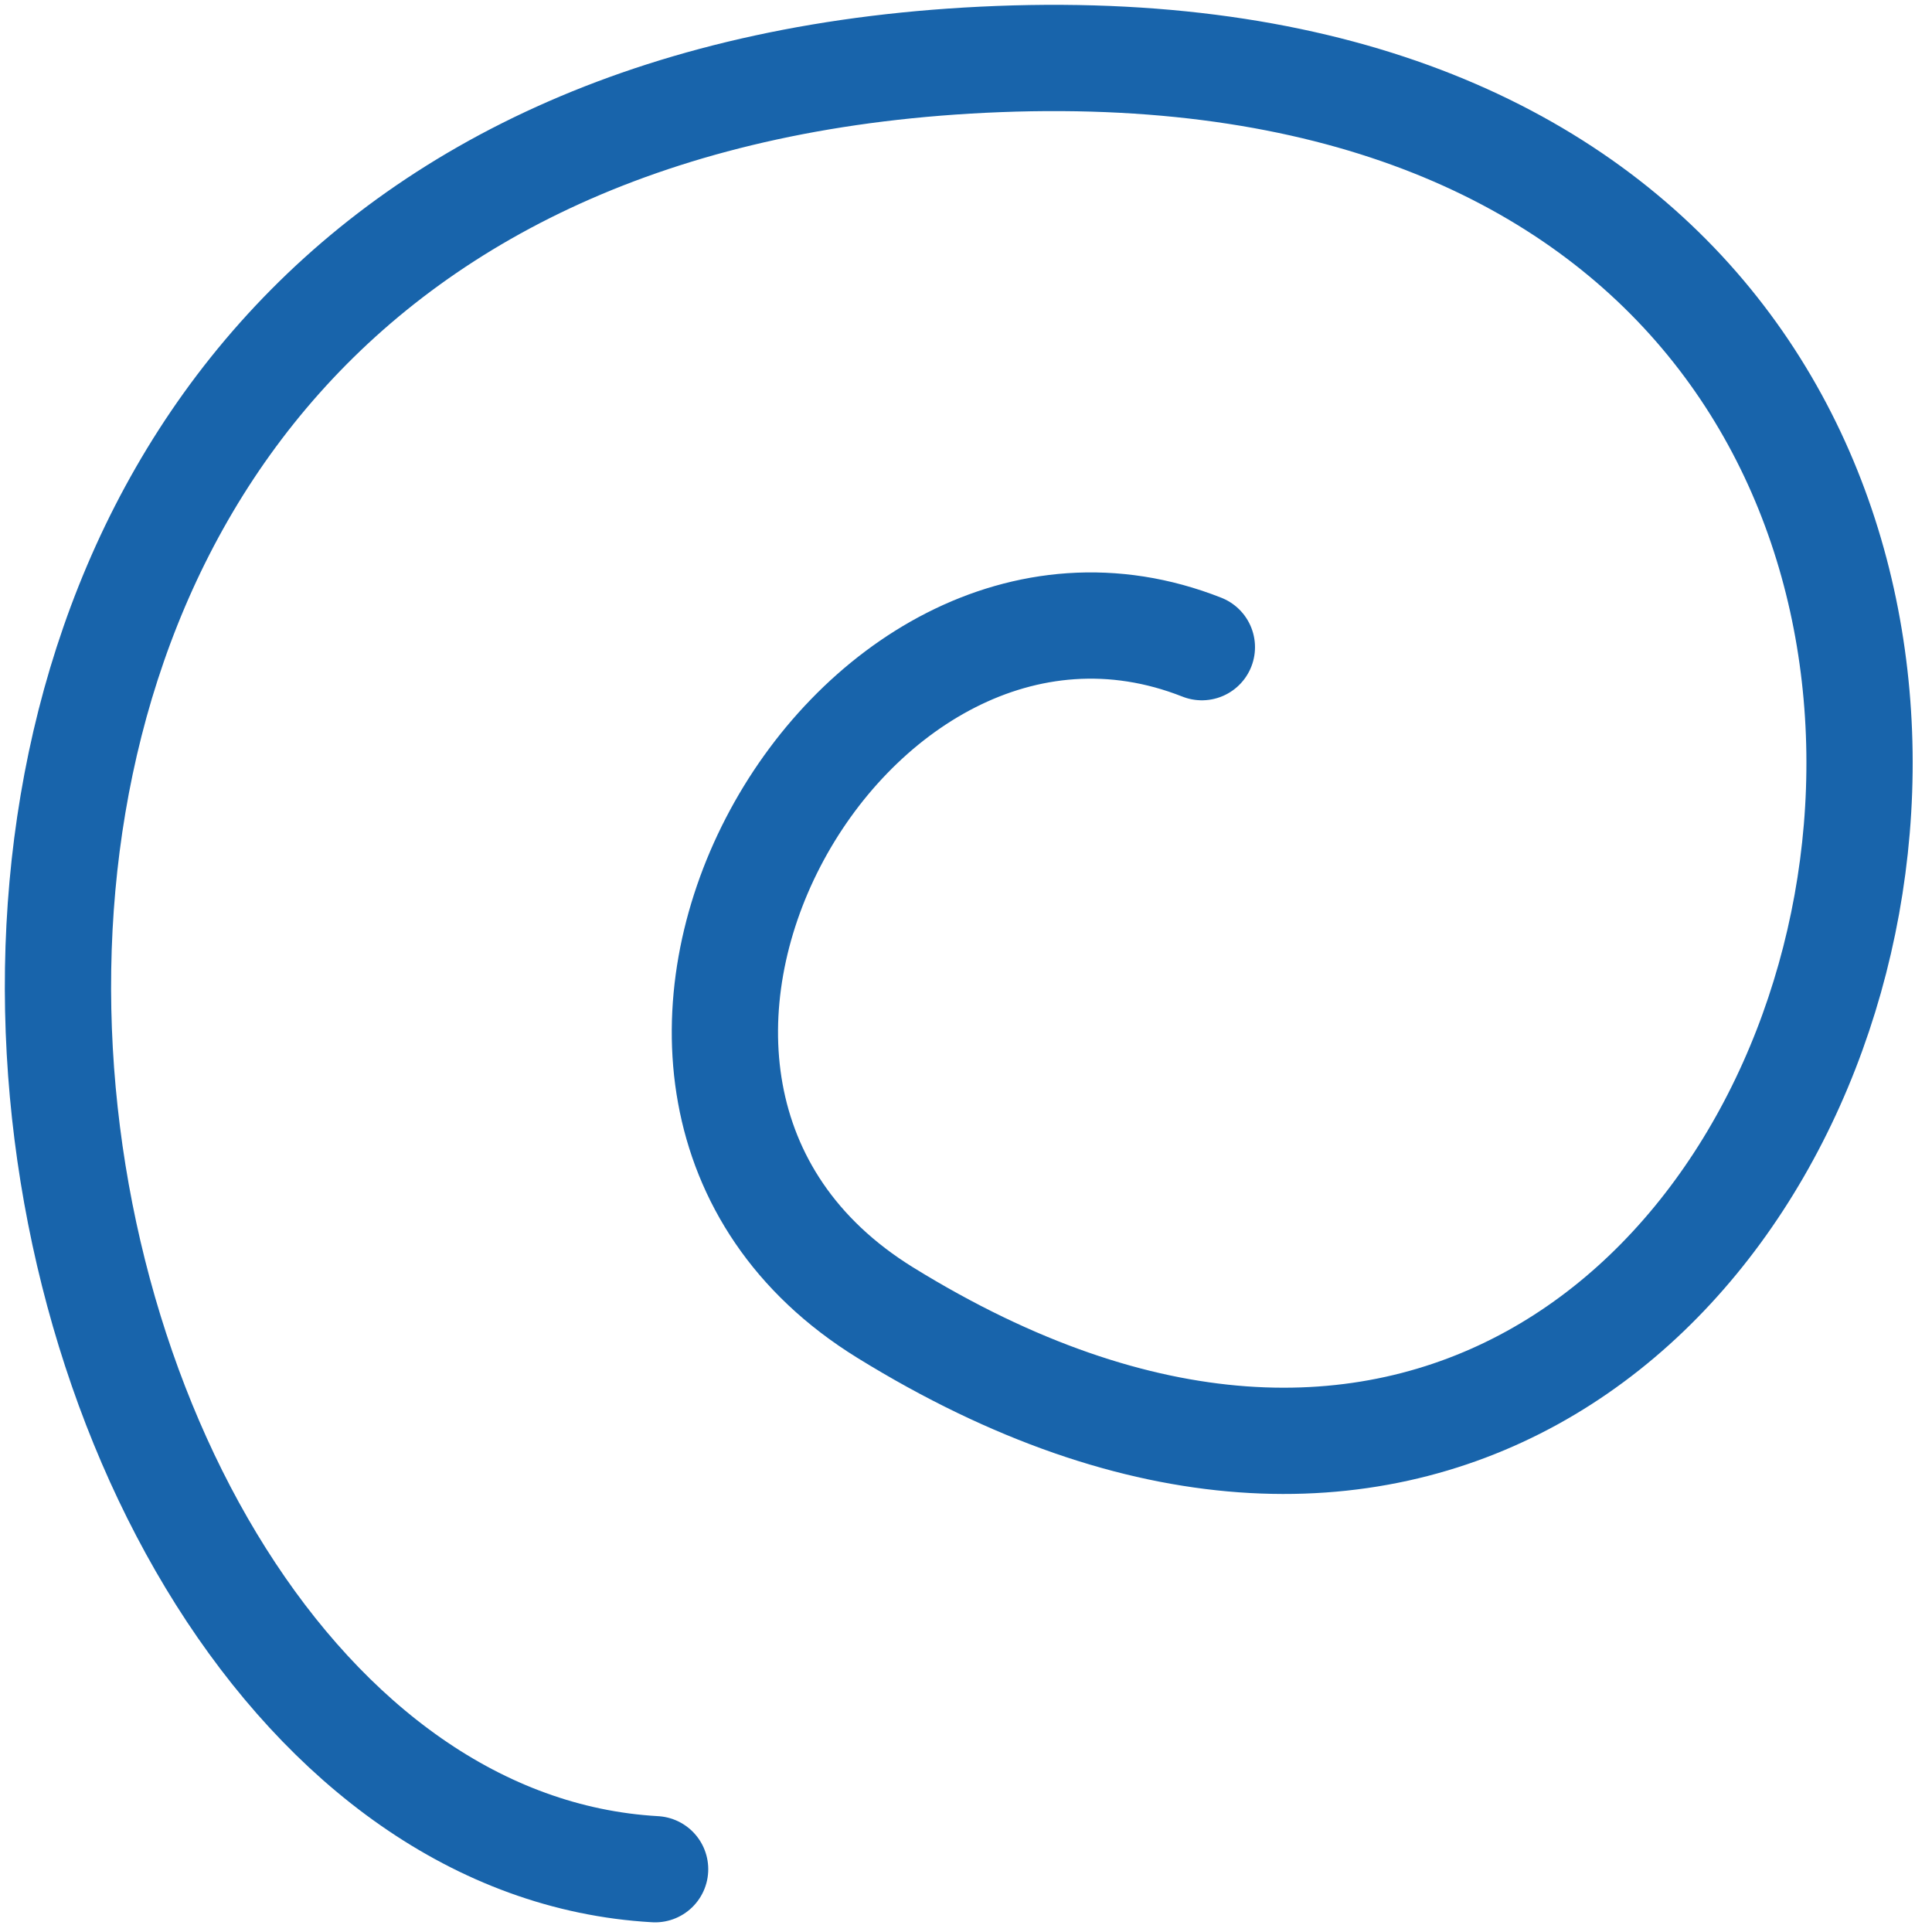
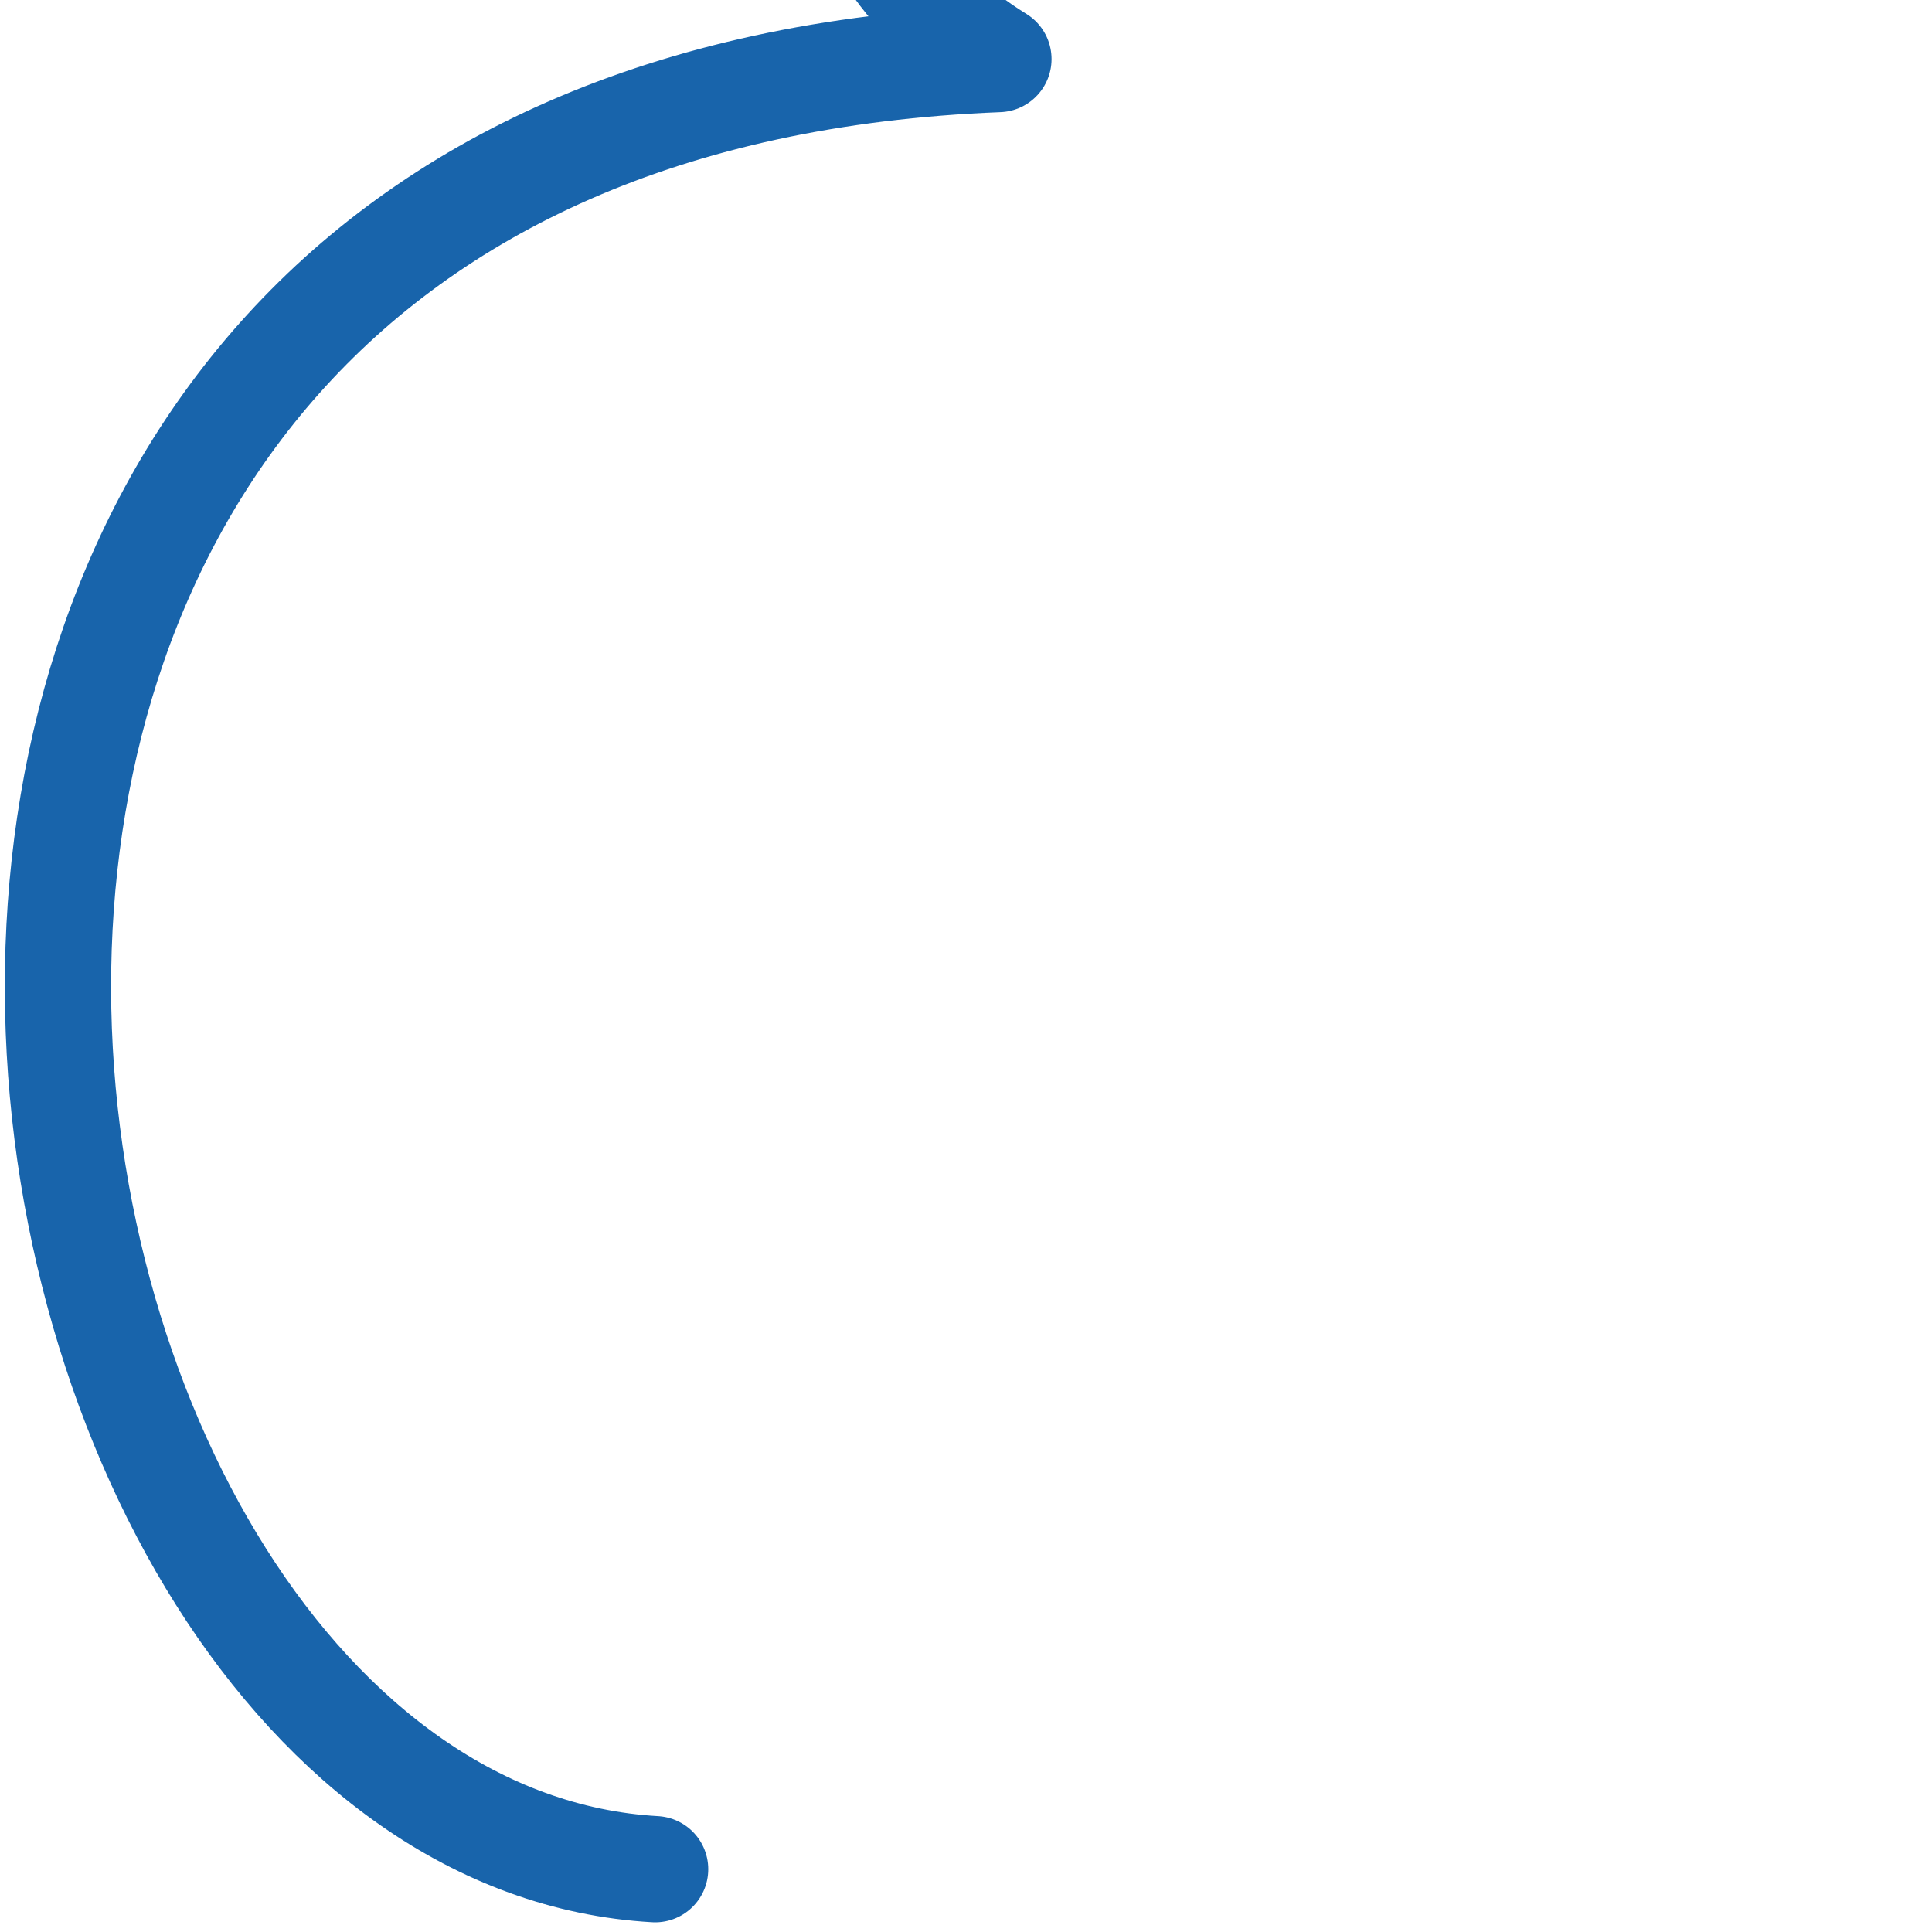
<svg xmlns="http://www.w3.org/2000/svg" width="400" height="400" fill="none">
  <g>
    <title>Layer 1</title>
-     <path stroke="rgb(24, 100, 171)" d="m135.635,387c-146.87,-8.349 -206.436,-364.015 71.076,-374.774c286.284,-11.099 189.936,391.364 -23.45,259.528c-75.74,-46.815 -8.028,-166.819 65.573,-137.764" stroke-width="22" stroke-linecap="round" stroke-linejoin="round" id="svg_1" />
+     <path stroke="rgb(24, 100, 171)" d="m135.635,387c-146.87,-8.349 -206.436,-364.015 71.076,-374.774c-75.74,-46.815 -8.028,-166.819 65.573,-137.764" stroke-width="22" stroke-linecap="round" stroke-linejoin="round" id="svg_1" />
  </g>
</svg>